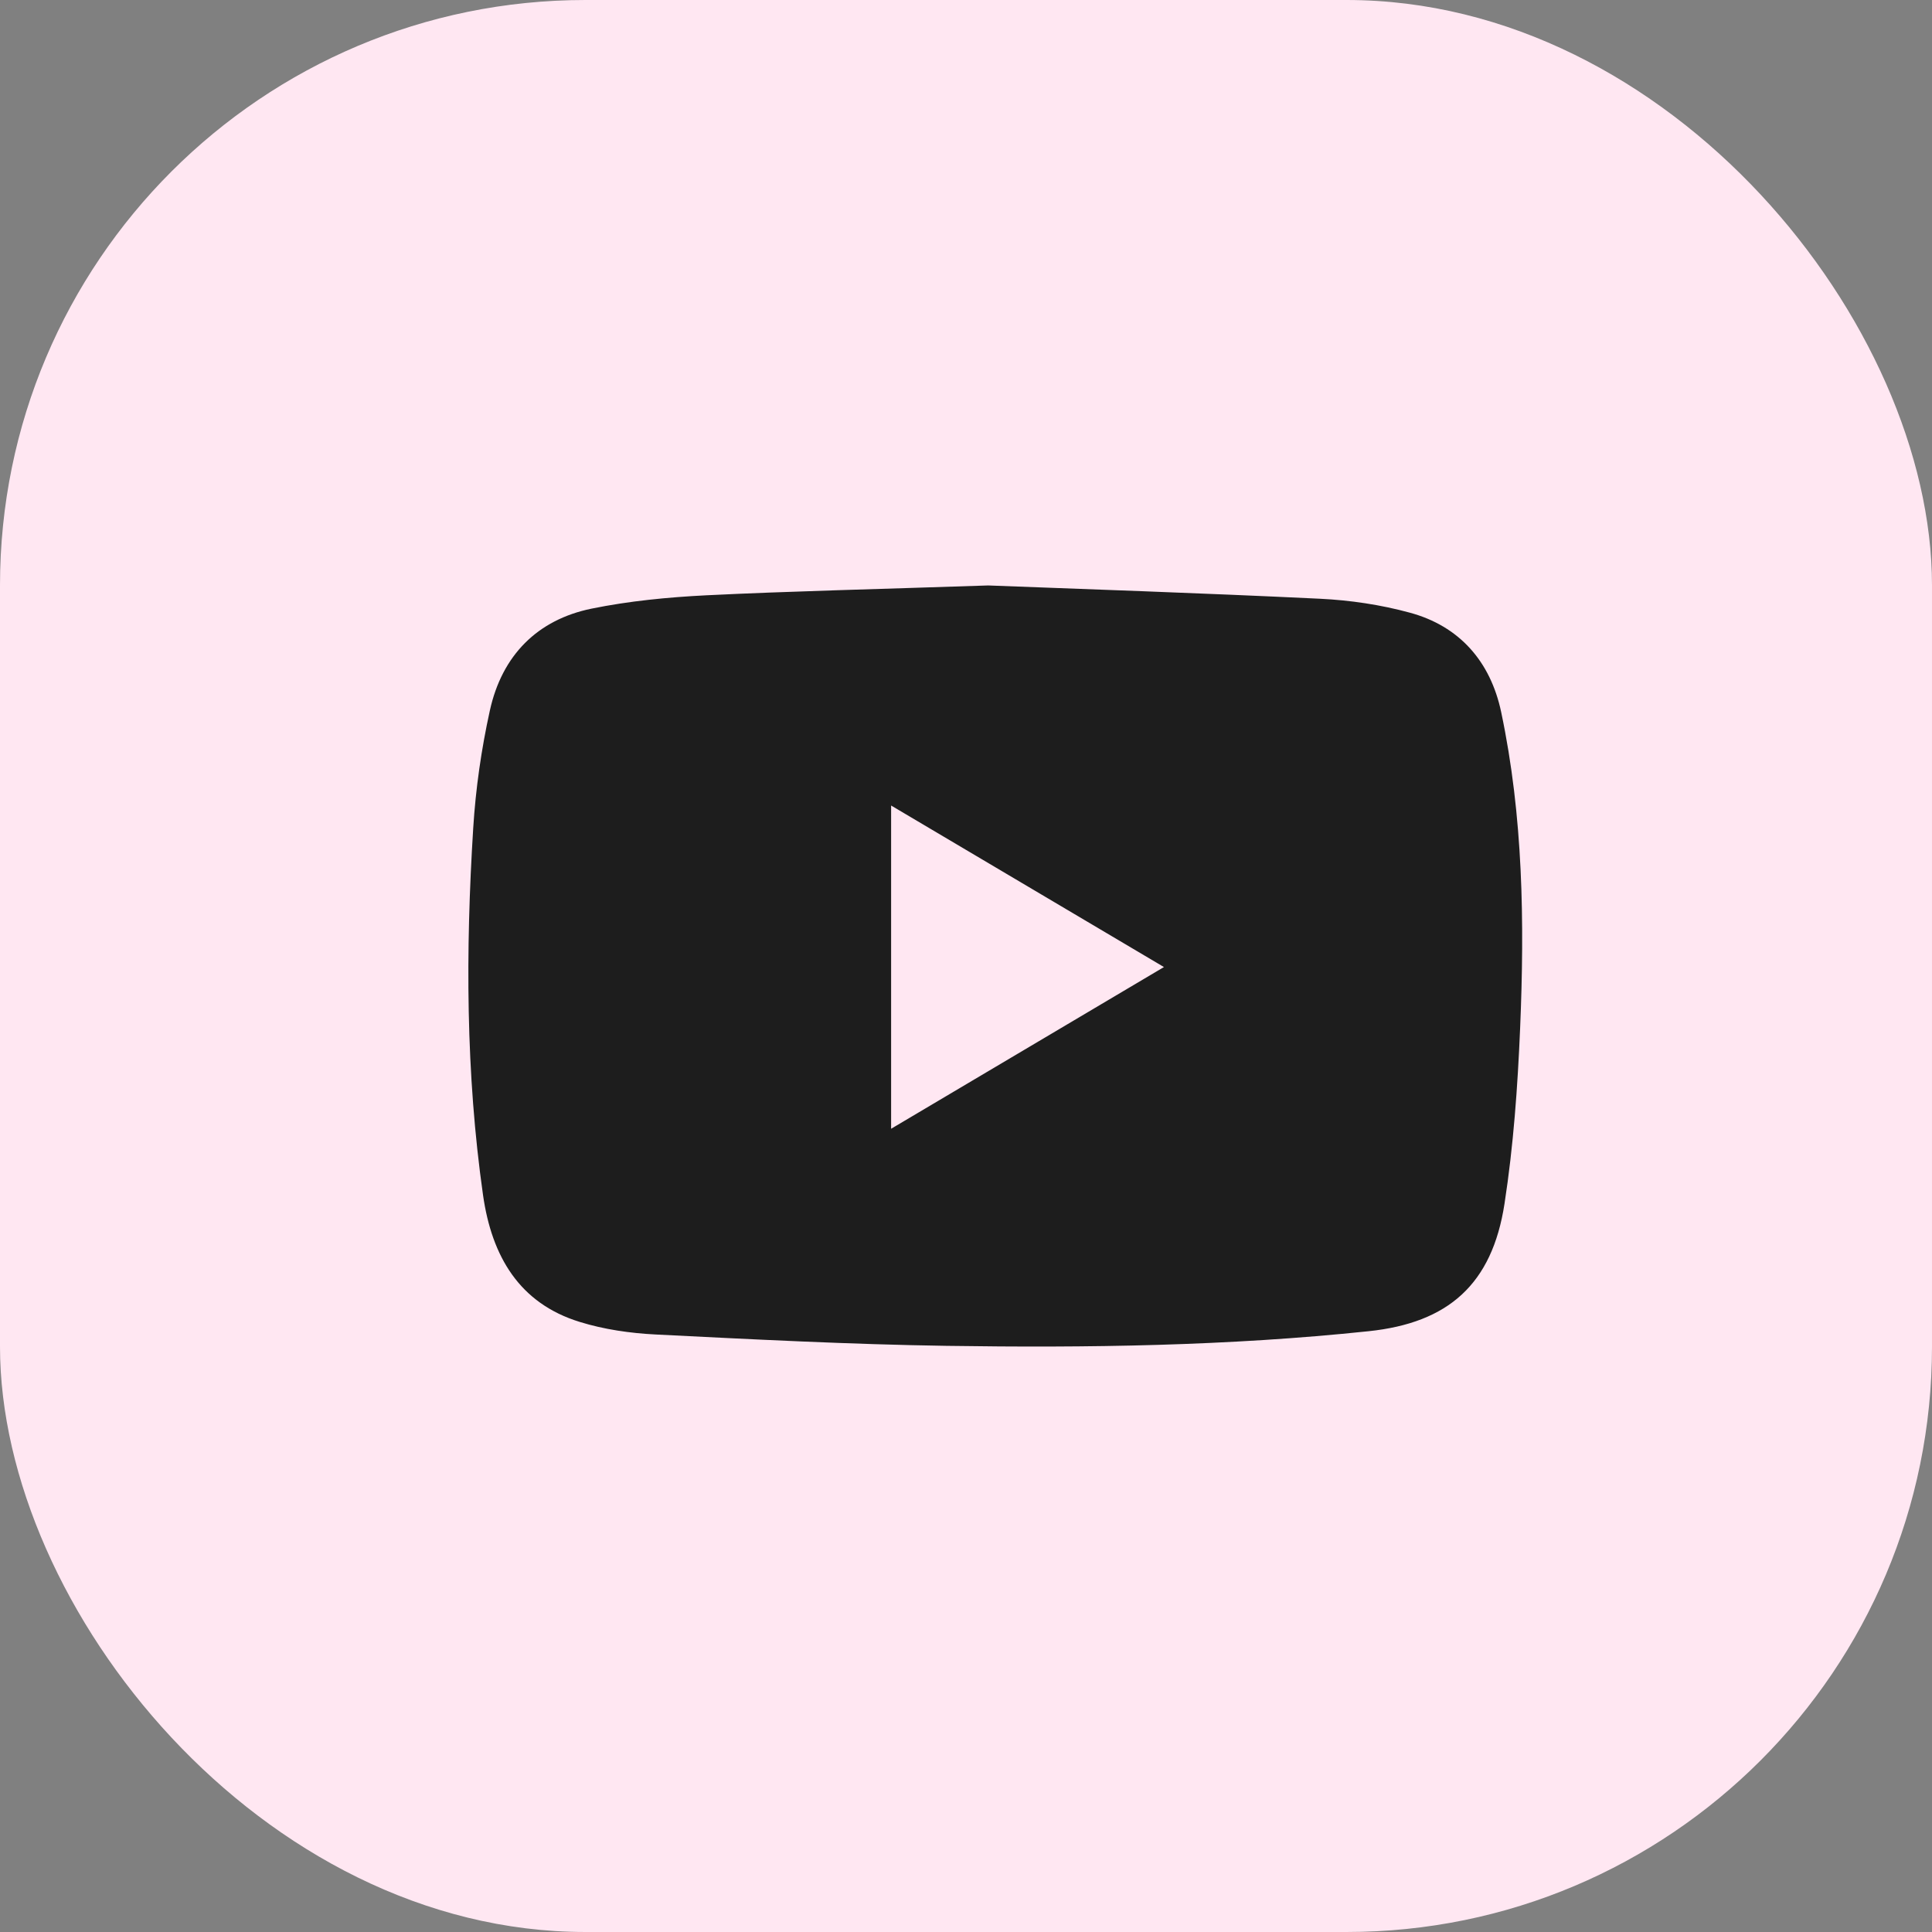
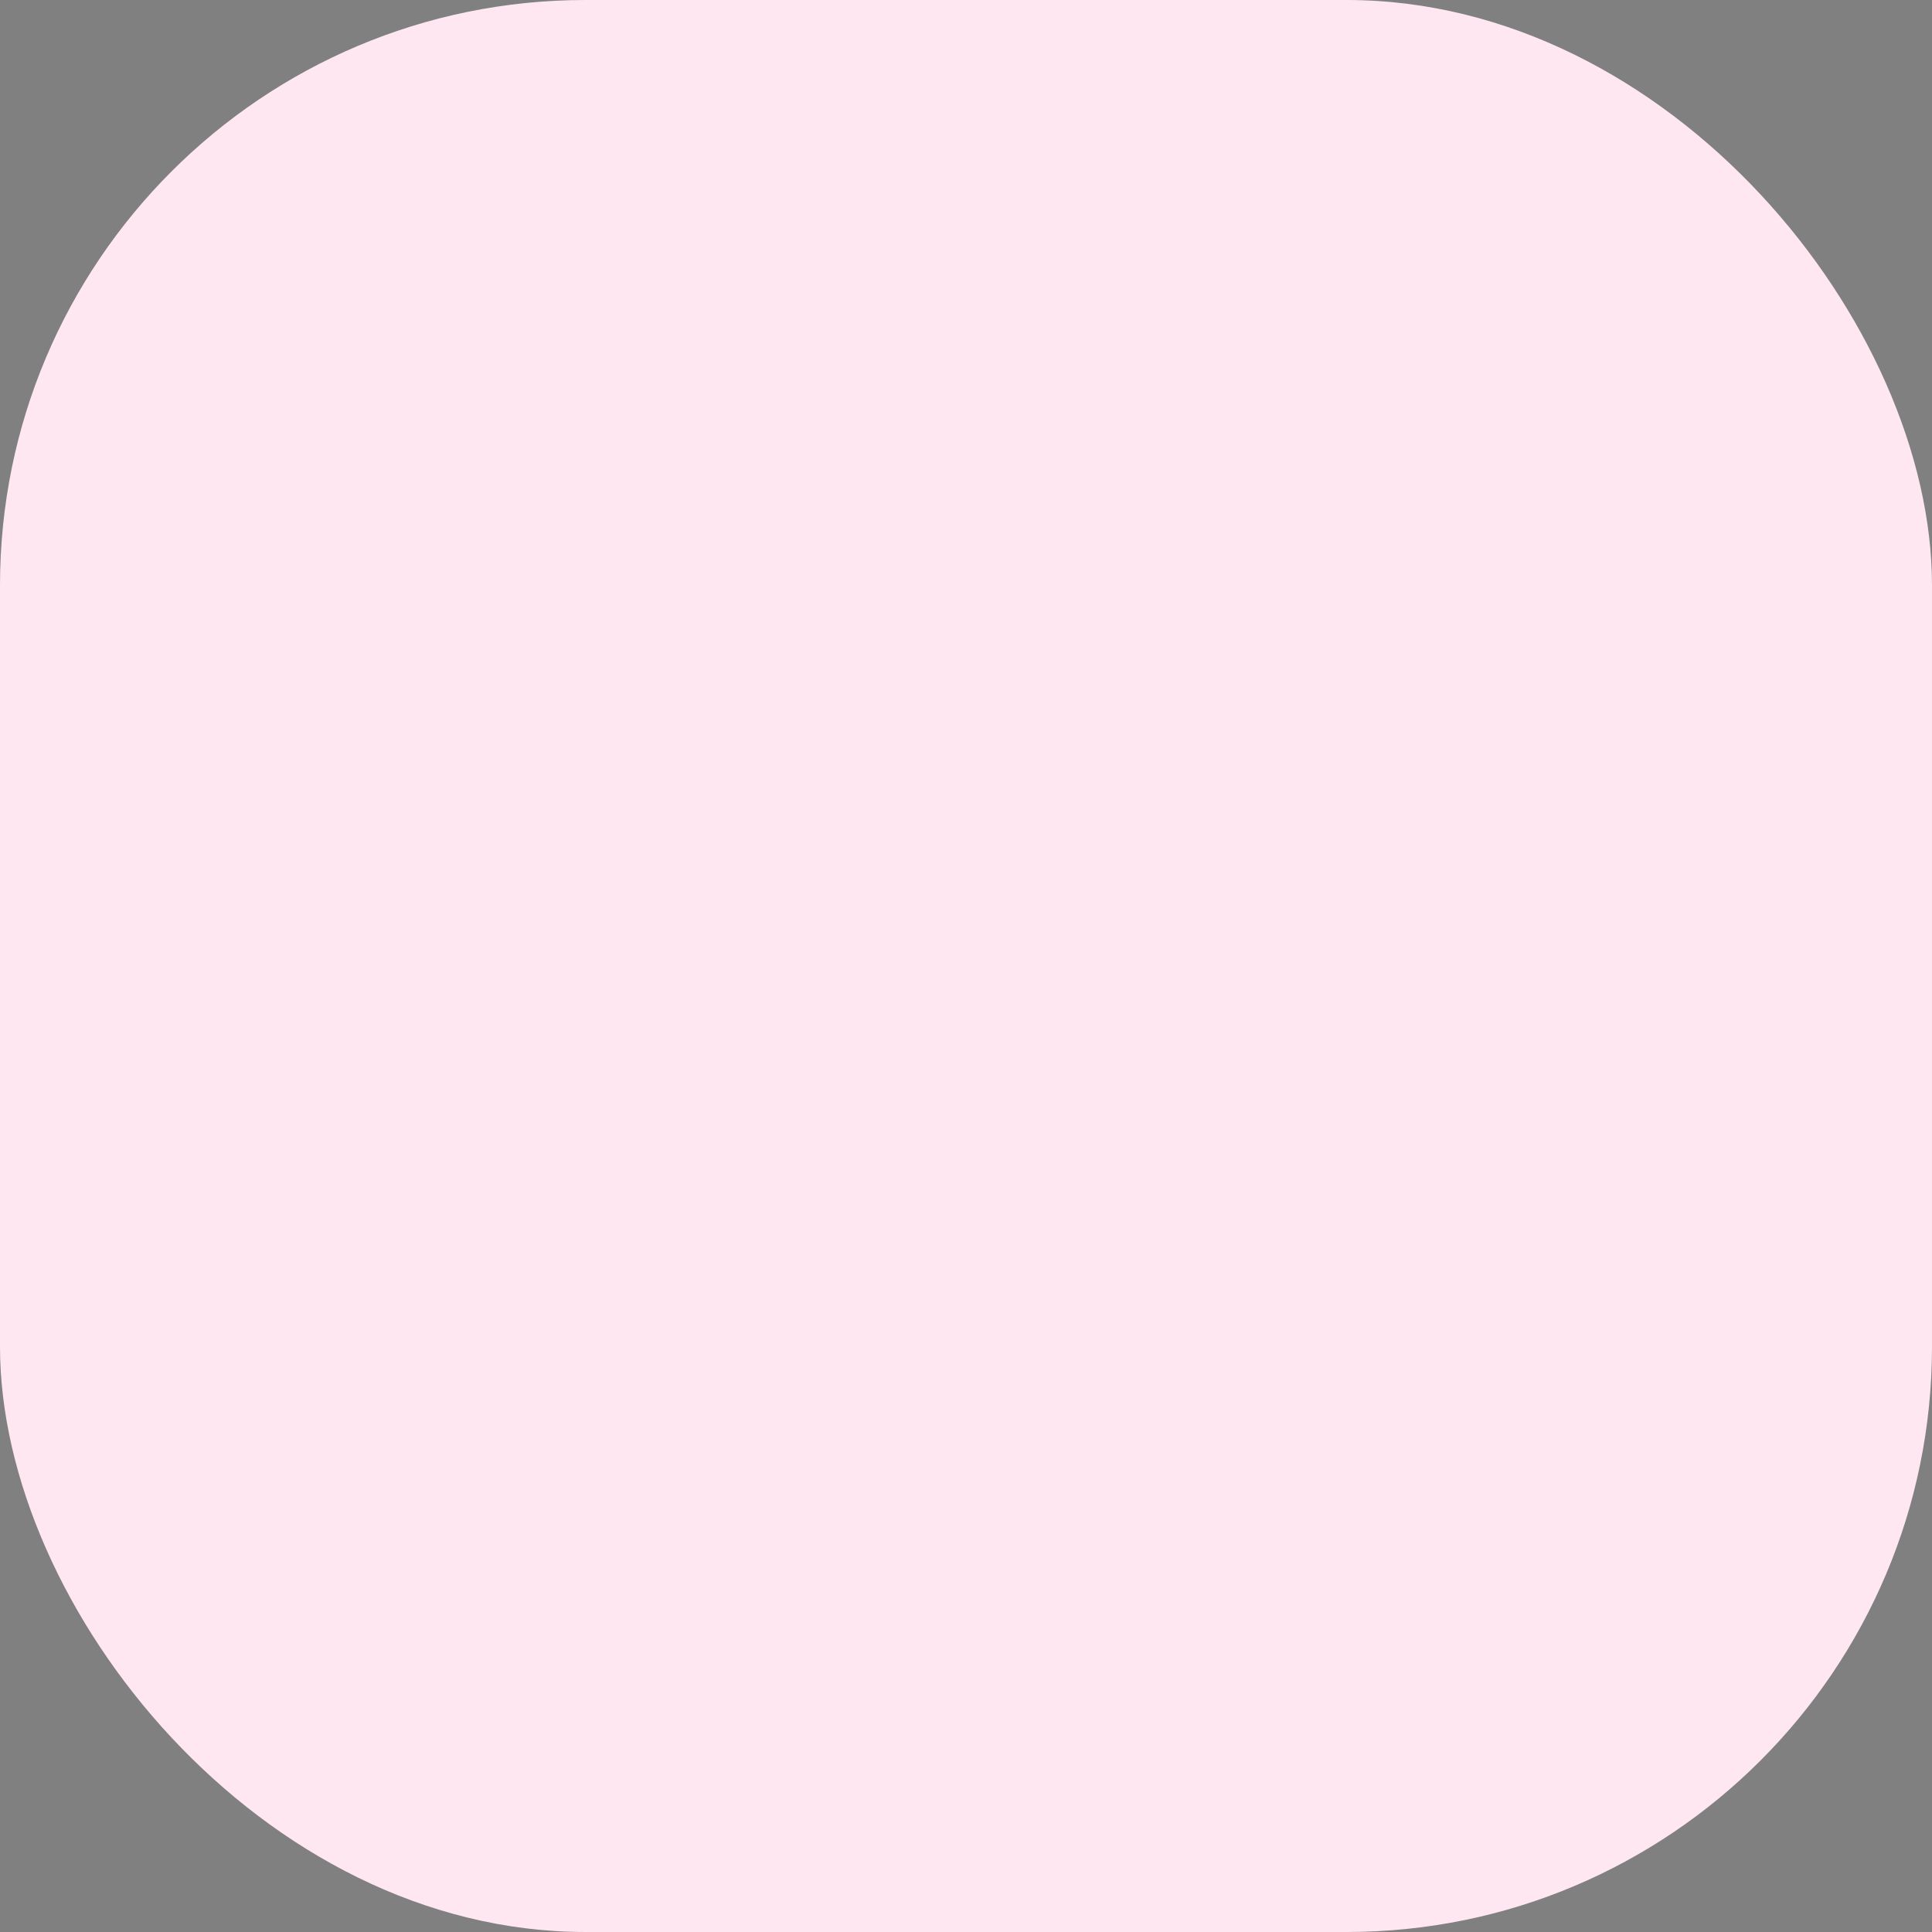
<svg xmlns="http://www.w3.org/2000/svg" width="33" height="33" viewBox="0 0 33 33" fill="none">
  <rect x="0" y="0" width="33" height="33" fill="#808080" stroke="none" />
  <rect width="33" height="33" rx="10" fill="#FFE7F2" />
-   <path d="M16.879 10C18.436 10.06 20.493 10.128 22.547 10.227C23.062 10.252 23.583 10.329 24.081 10.465C24.924 10.693 25.457 11.294 25.641 12.162C26.017 13.942 26.041 15.751 25.965 17.559C25.923 18.562 25.851 19.57 25.698 20.561C25.486 21.94 24.734 22.596 23.378 22.738C20.98 22.991 18.573 23.024 16.166 22.988C14.509 22.963 12.852 22.877 11.197 22.794C10.762 22.772 10.317 22.708 9.901 22.579C8.873 22.262 8.401 21.463 8.251 20.416C7.954 18.331 7.952 16.238 8.083 14.143C8.125 13.47 8.222 12.795 8.367 12.137C8.575 11.191 9.181 10.585 10.104 10.396C10.747 10.265 11.409 10.201 12.065 10.168C13.501 10.098 14.94 10.065 16.879 10ZM15.221 19.28C16.788 18.351 18.311 17.449 19.881 16.518C18.302 15.583 16.778 14.681 15.221 13.759V19.28Z" fill="#1D1D1D" />
</svg>